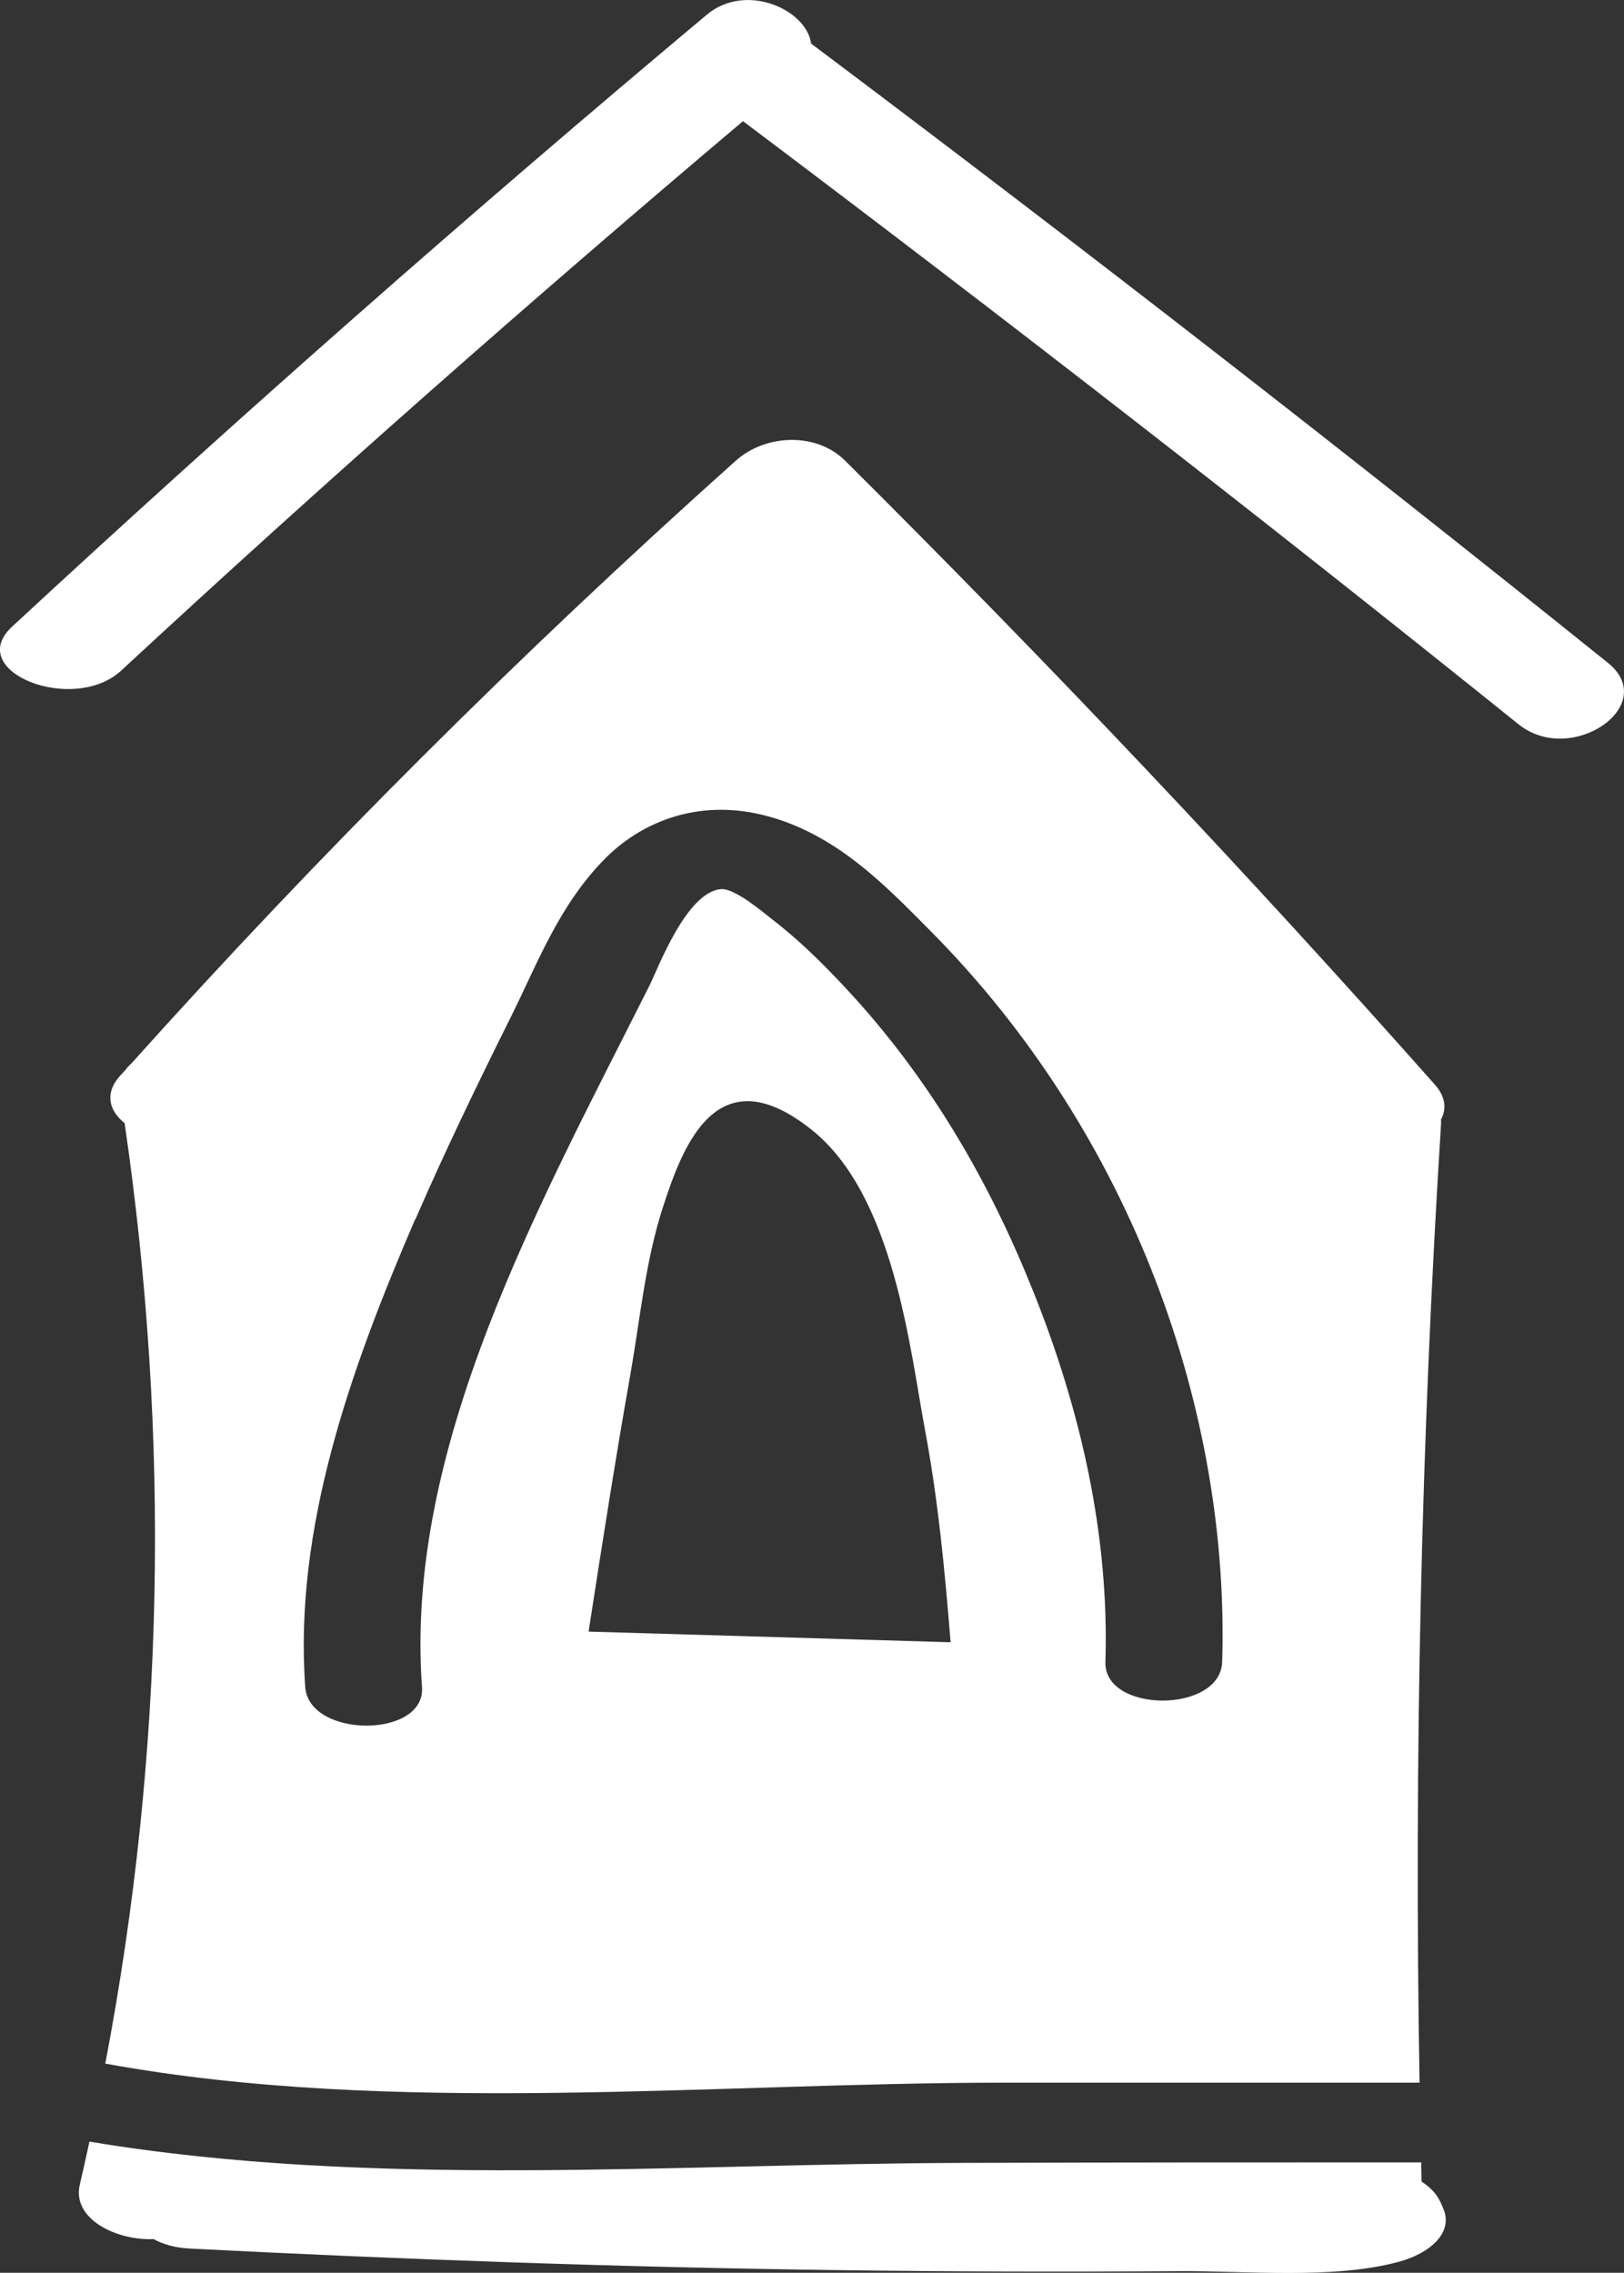
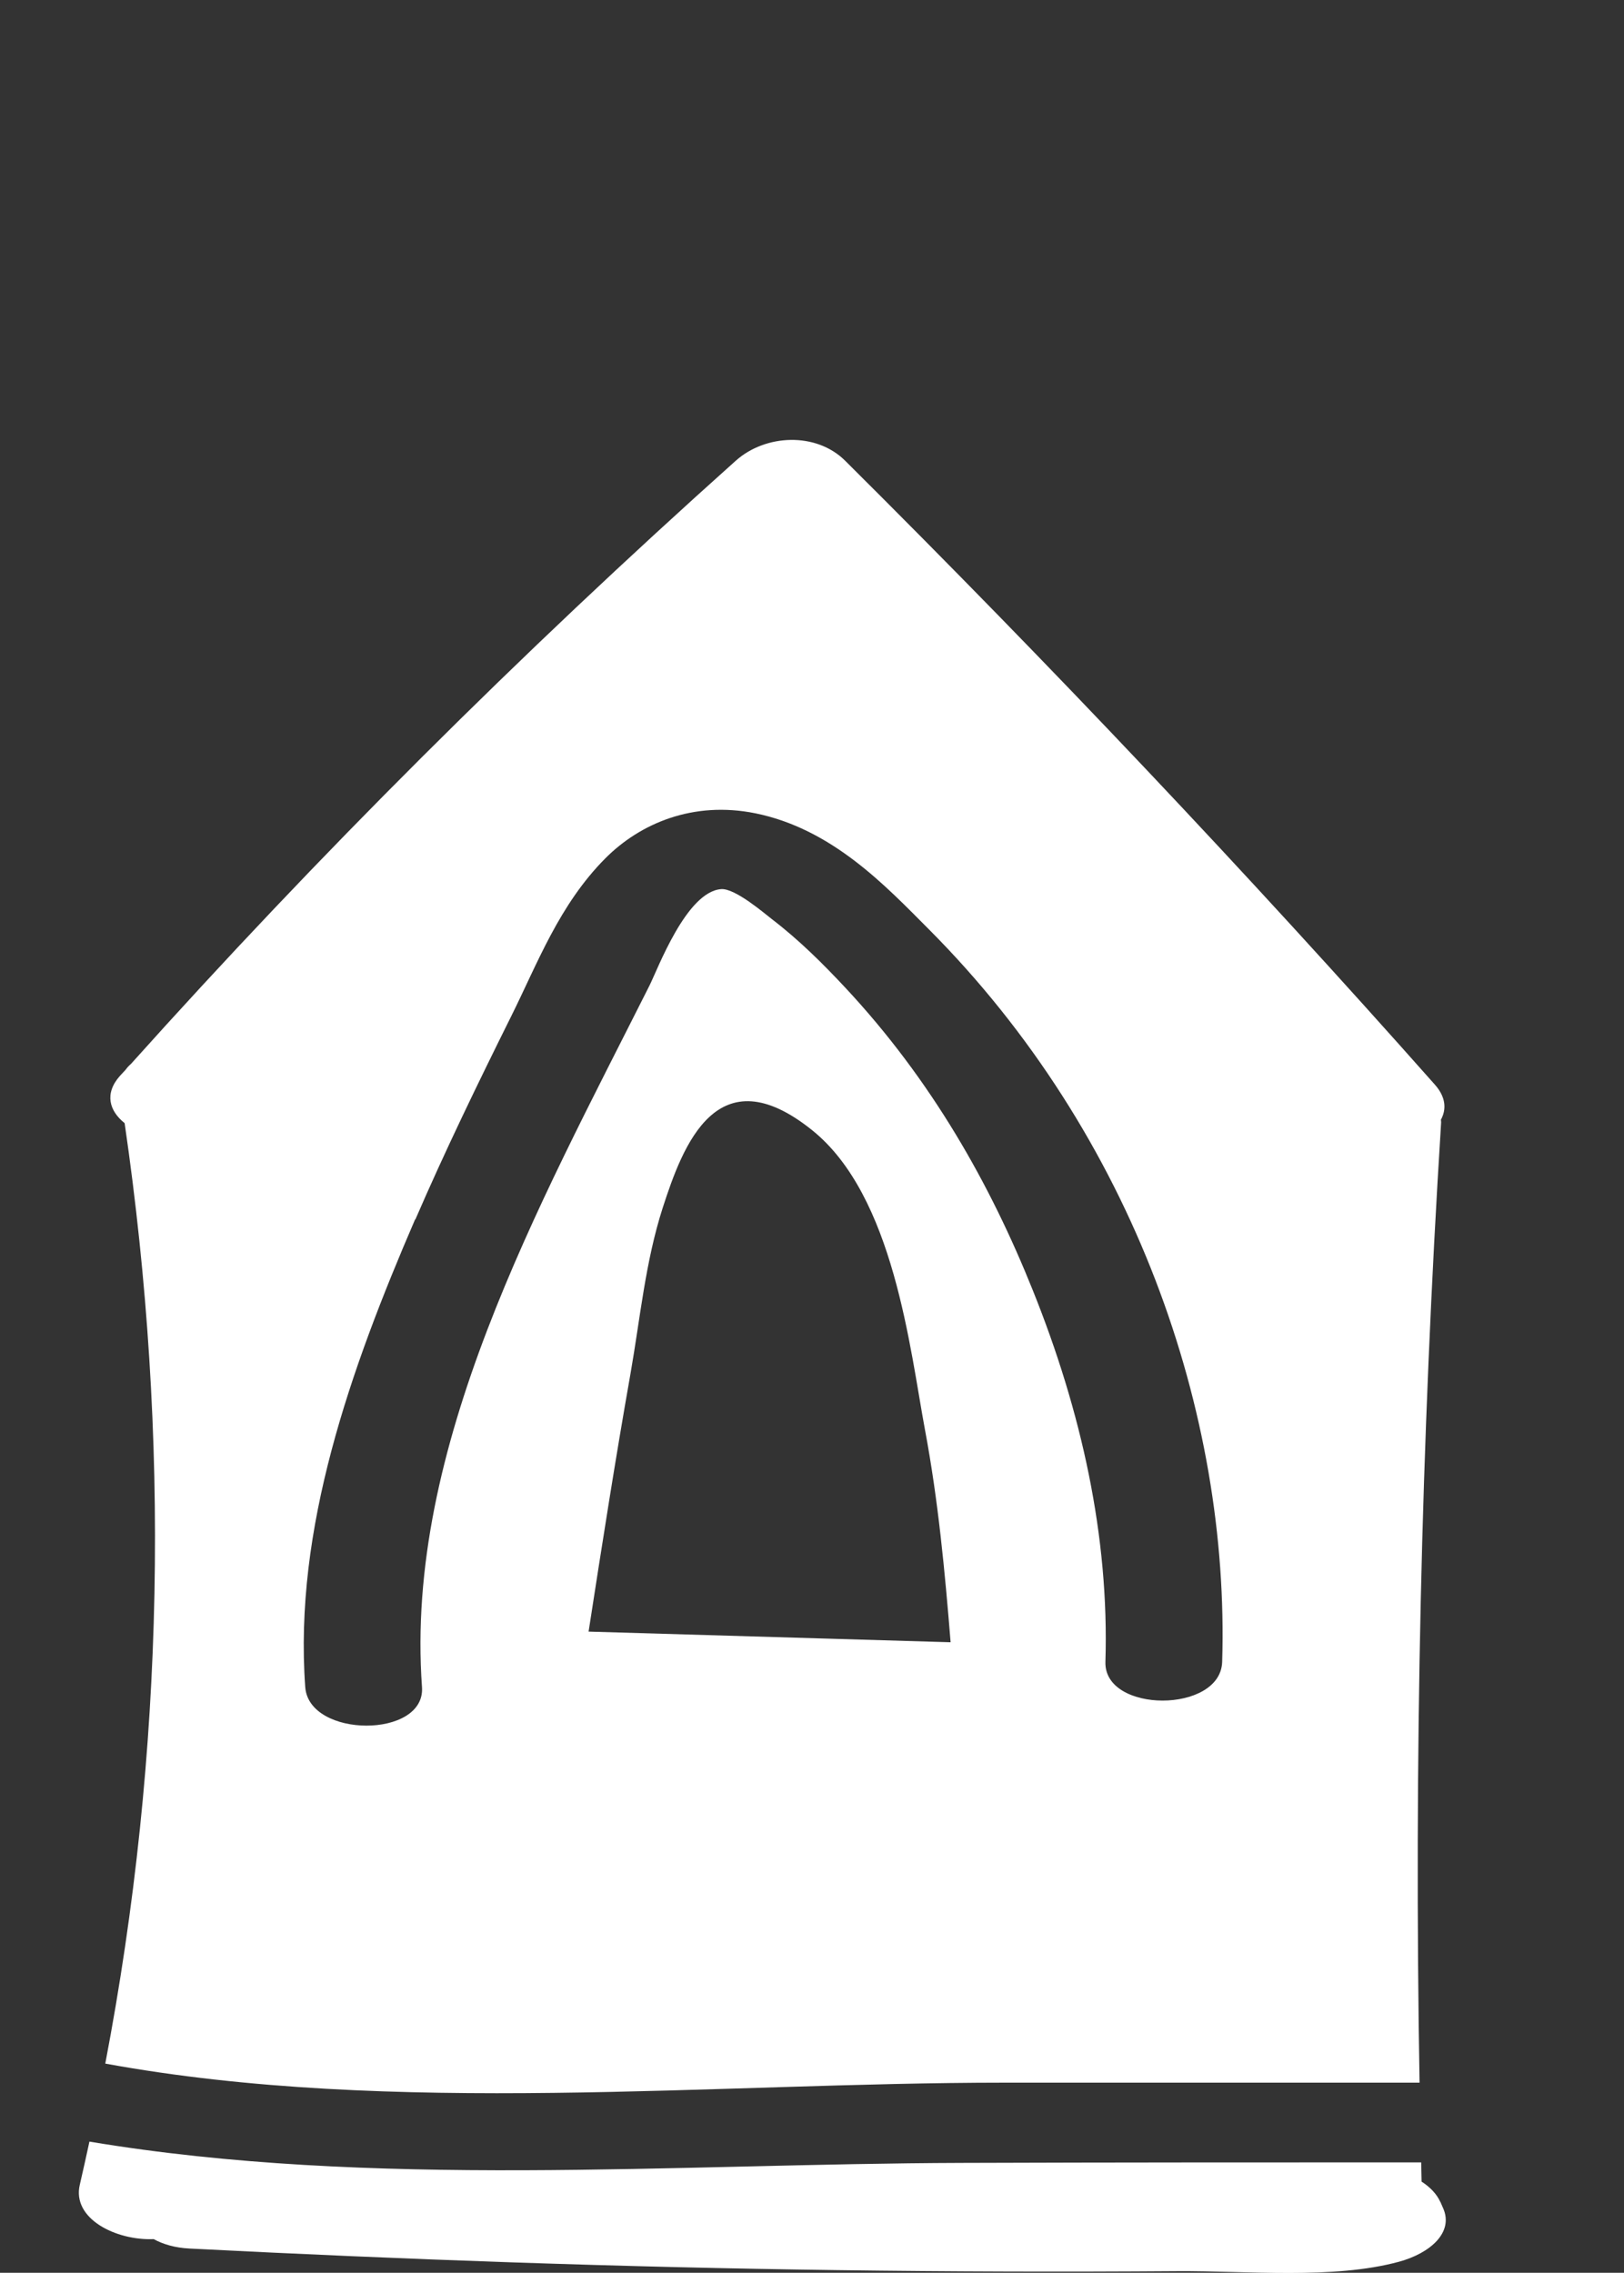
<svg xmlns="http://www.w3.org/2000/svg" id="Layer_2" data-name="Layer 2" viewBox="0 0 158.71 222.11">
  <rect x="0" y="0" width="158.71" height="222.11" fill="#333333" stroke="none" />
  <defs>
    <style>      .cls-1 {        fill: #fff;      }    </style>
  </defs>
  <g id="_ëÎÓÈ_1" data-name="ëÎÓÈ 1">
    <g>
      <path class="cls-1" d="M10.31,201.67c28.1,5.14,59.46,1.86,87.9,1.86h40.52c-.54-31.29,.14-62.58,2.11-93.85,0-.09-.02-.17-.02-.26,.55-1.01,.49-2.2-.59-3.42-18.36-20.71-37.58-41.03-57.64-60.98-2.84-2.82-7.78-2.59-10.68,0-21.18,18.95-40.87,38.61-59.11,58.95-.21,.18-.38,.37-.53,.58-.18,.2-.36,.39-.54,.58-1.56,1.75-1.04,3.44,.45,4.63,4.47,30.65,3.93,61.4-1.89,91.9Zm47.21-42.21c1.3-8.4,2.61-16.8,4.09-25.18,.95-5.39,1.45-10.95,3.16-16.26,1.97-6.09,5.31-15.03,14.6-7.57,7.99,6.42,9.55,21.35,11.03,29.3,1.29,6.88,1.94,13.81,2.5,20.74-11.8-.35-23.59-.69-35.39-1.04Zm-16.93-40.28c2.89-6.68,6.1-13.29,9.38-19.89,2.56-5.14,4.68-10.88,9.2-15.42,3.38-3.39,8.55-5.62,14.65-4.39,7.53,1.53,12.76,7.13,16.93,11.31,20.09,20.15,29.44,47.41,28.69,71.62-.16,5.04-11.56,5.04-11.41,0,.38-12.26-2.35-24.5-7.09-36.3-4.15-10.35-9.87-20.53-18.34-29.6-2.16-2.31-4.49-4.64-7.17-6.69-.68-.52-3.58-3.03-4.95-2.93-3.4,.25-6.18,7.78-7.02,9.45-10.95,21.77-23.91,45.13-22.22,68.53,.36,5.04-11.05,5.01-11.41,0-1.12-15.46,4.39-30.99,10.74-45.71Z" />
      <path class="cls-1" d="M140.75,215.17c-.33-.74-.98-1.43-1.82-1.97-.02-.63-.02-1.25-.04-1.88-14.95,0-29.89,0-44.83,.05-28.24,.08-57.71,2.53-85.32-2.08-.31,1.4-.61,2.81-.94,4.21-.79,3.33,3.54,5.47,7.22,5.32,.91,.5,2.08,.85,3.5,.92,21.08,1.08,42.17,1.83,63.31,2.11,11.07,.15,22.13,.18,33.2,.1,6.88-.05,15.24,.83,21.69-.92,3.04-.83,5.36-2.85,4.32-5.22-.09-.21-.19-.42-.28-.64Z" />
-       <path class="cls-1" d="M1.18,61.24C23.11,40.93,45.73,20.99,69.07,1.44c3.83-3.21,9.76-.5,10.2,2.82,26.46,19.87,52.41,40.04,77.87,60.52,5.14,4.13-3.57,10.16-8.74,6-24.79-19.93-50.05-39.57-75.79-58.94C51.79,29.43,31.52,47.31,11.86,65.52c-4.68,4.34-15.42,.11-10.68-4.28Z" />
    </g>
  </g>
</svg>